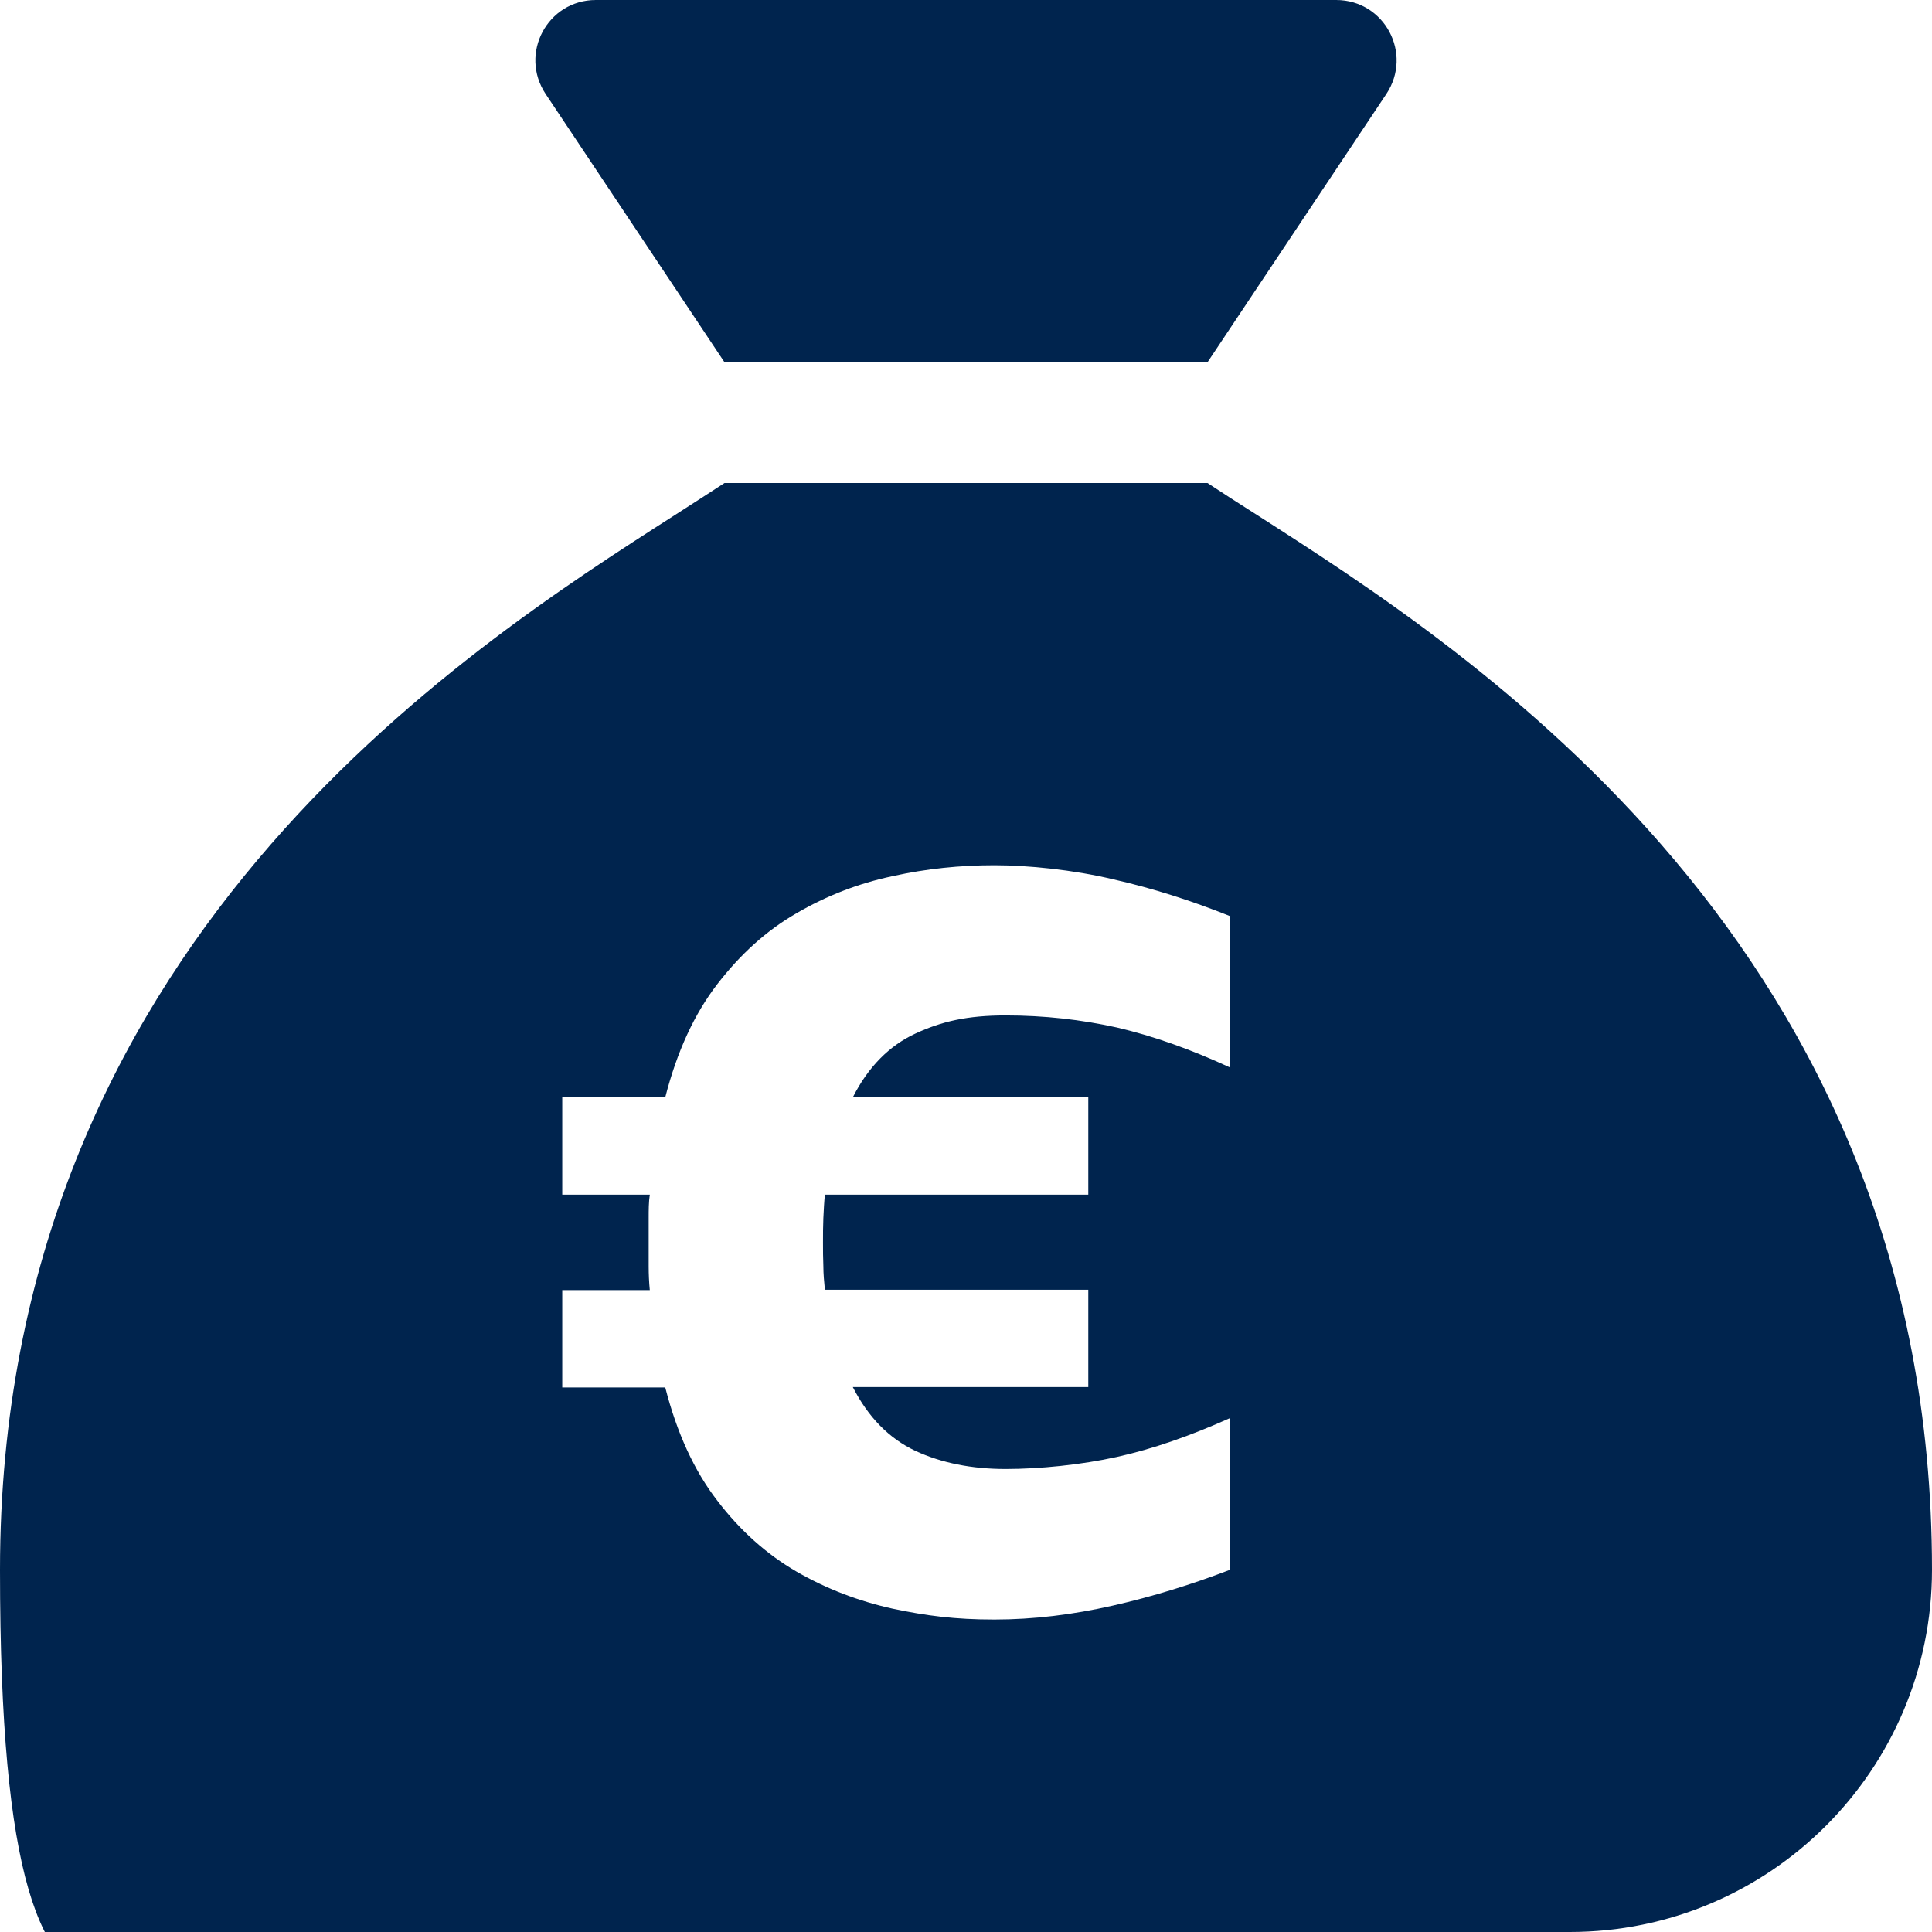
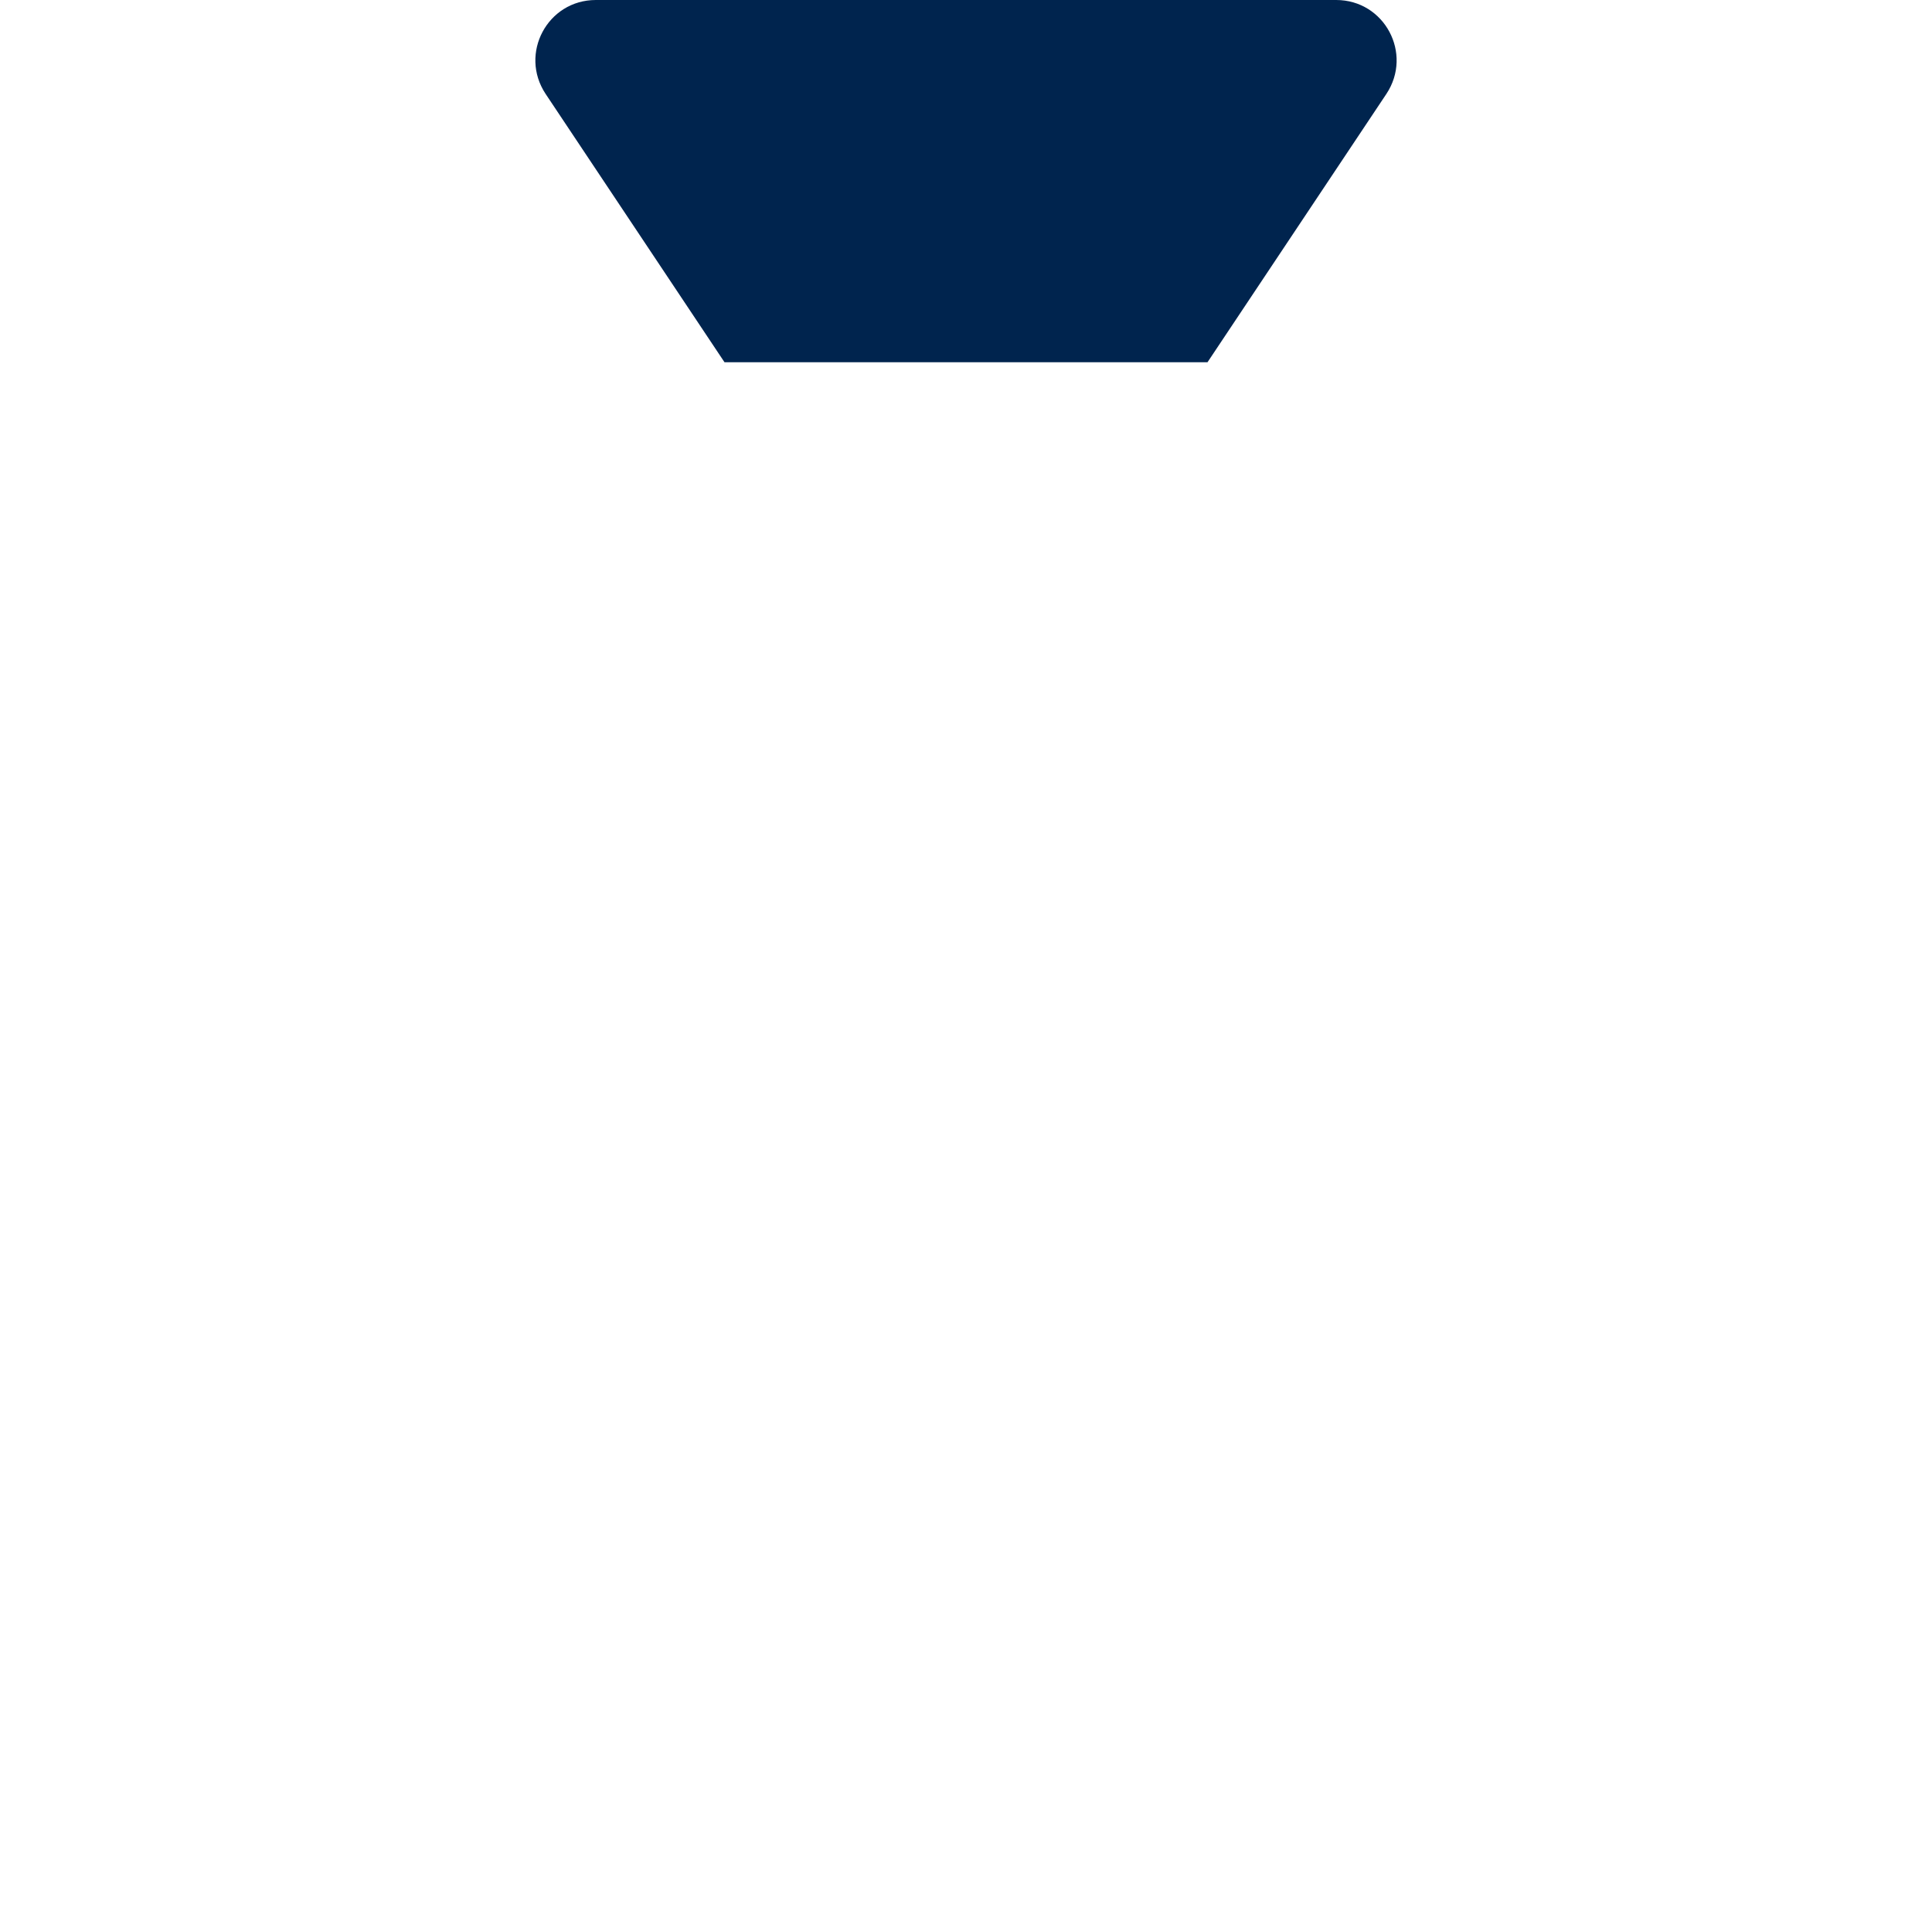
<svg xmlns="http://www.w3.org/2000/svg" width="48" height="48" viewBox="0 0 48 48" fill="none">
  <g id="sack-dollar-solid" clip-path="url(#clip0_653_5600)">
    <path id="Vector" d="M18 9H30L34.444 2.334C35.109 1.331 34.397 0 33.197 0H14.803C13.603 0 12.891 1.331 13.556 2.334L18 9Z" fill="#00244E" />
-     <path id="Vector_2" d="M31.219 12.787C30.759 12.497 30.356 12.234 30 12H18C17.644 12.234 17.231 12.497 16.781 12.787C11.466 16.191 0 23.522 0 39C0 54.478 4.031 48 9 48H39C43.969 48 48 43.969 48 39C48 23.522 36.534 16.191 31.219 12.787ZM30.562 26.522C29.569 26.062 28.631 25.734 27.75 25.528C26.859 25.331 25.941 25.228 24.984 25.228C24.028 25.228 23.391 25.378 22.744 25.678C22.097 25.978 21.572 26.503 21.188 27.262H27.038V29.681H20.494C20.475 29.869 20.466 30.056 20.456 30.262C20.447 30.469 20.447 30.666 20.447 30.863C20.447 31.059 20.447 31.256 20.456 31.453C20.456 31.65 20.475 31.847 20.494 32.044H27.038V34.462H21.188C21.572 35.212 22.087 35.737 22.744 36.047C23.391 36.347 24.141 36.497 24.984 36.497C25.828 36.497 26.859 36.394 27.75 36.197C28.641 36 29.578 35.672 30.562 35.231V39C29.606 39.366 28.641 39.666 27.647 39.891C26.653 40.116 25.678 40.237 24.703 40.237C23.728 40.237 23.016 40.144 22.172 39.966C21.328 39.778 20.541 39.478 19.791 39.047C19.05 38.616 18.394 38.034 17.822 37.284C17.25 36.544 16.819 35.606 16.528 34.472H13.969V32.053H16.144C16.125 31.856 16.116 31.659 16.116 31.462V30.262C16.116 30.066 16.116 29.869 16.144 29.681H13.969V27.262H16.528C16.819 26.128 17.25 25.191 17.822 24.45C18.394 23.709 19.041 23.119 19.791 22.688C20.531 22.256 21.328 21.947 22.172 21.769C23.016 21.581 23.859 21.497 24.703 21.497C25.547 21.497 26.653 21.609 27.647 21.844C28.641 22.069 29.606 22.378 30.562 22.762V26.531V26.522Z" fill="#00244E" />
  </g>
  <defs>
    <clipPath id="clip0_653_5600">
      <rect width="48" height="48" fill="white" />
    </clipPath>
  </defs>
</svg>